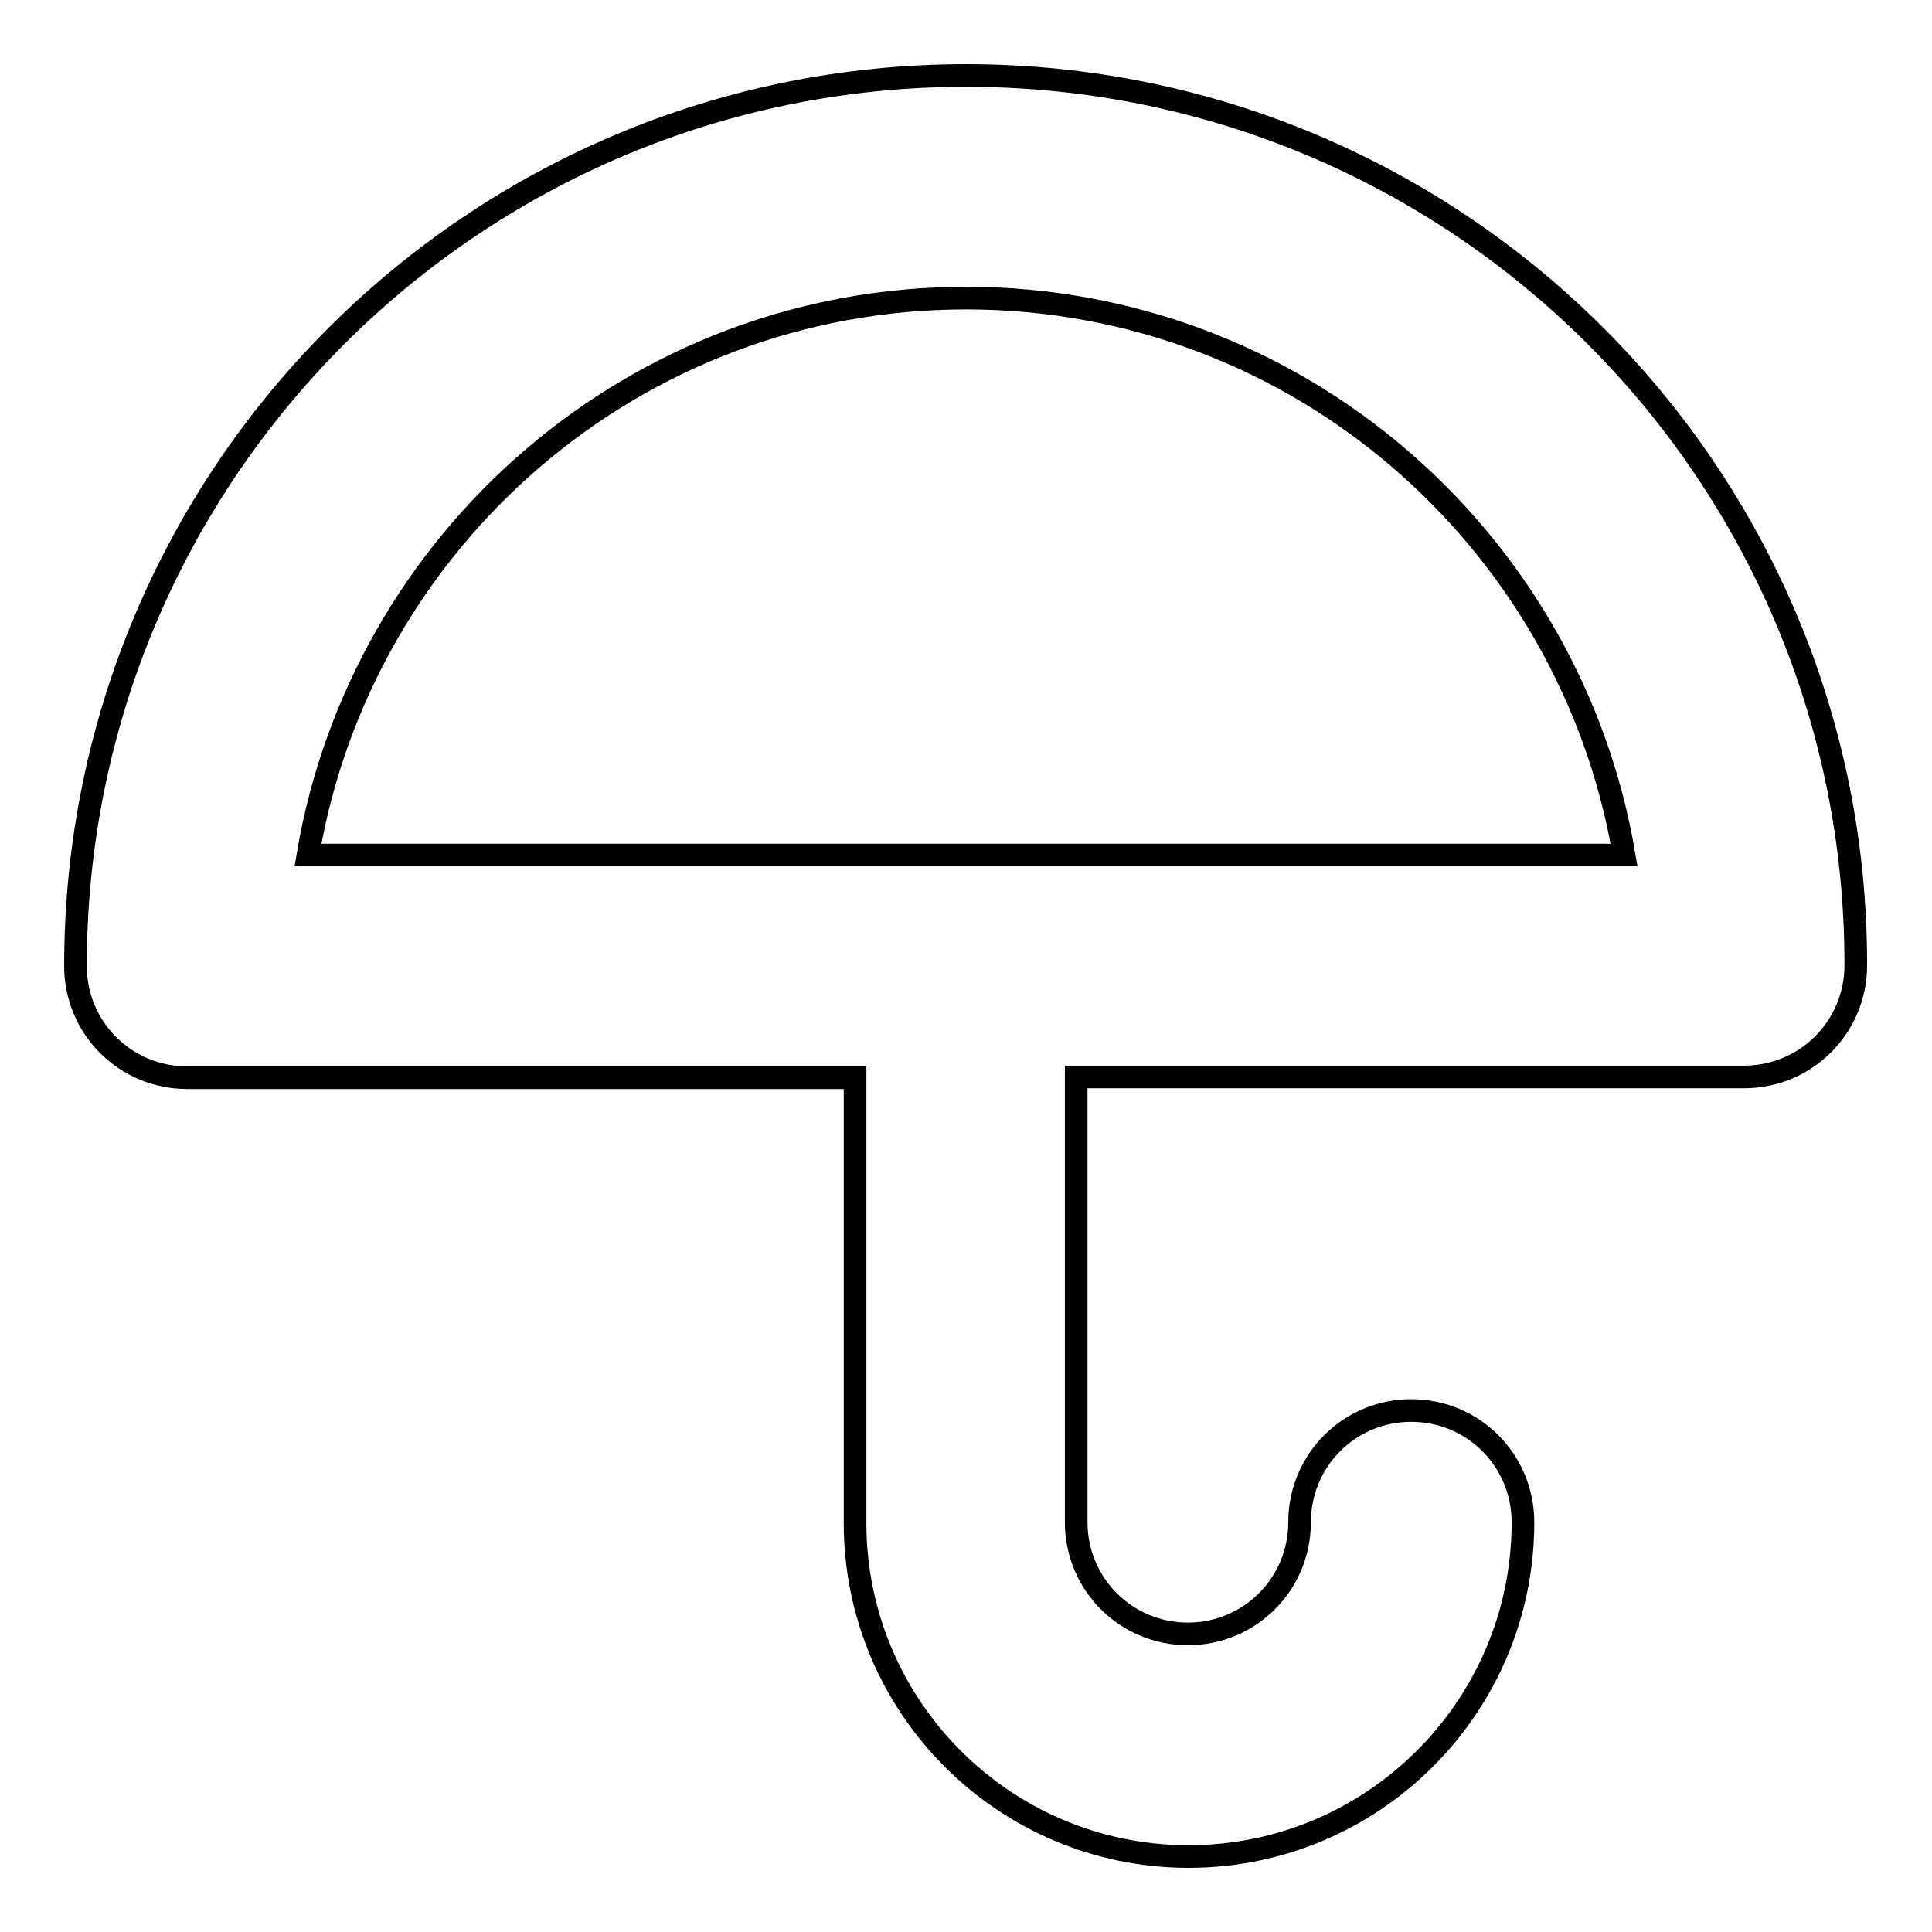
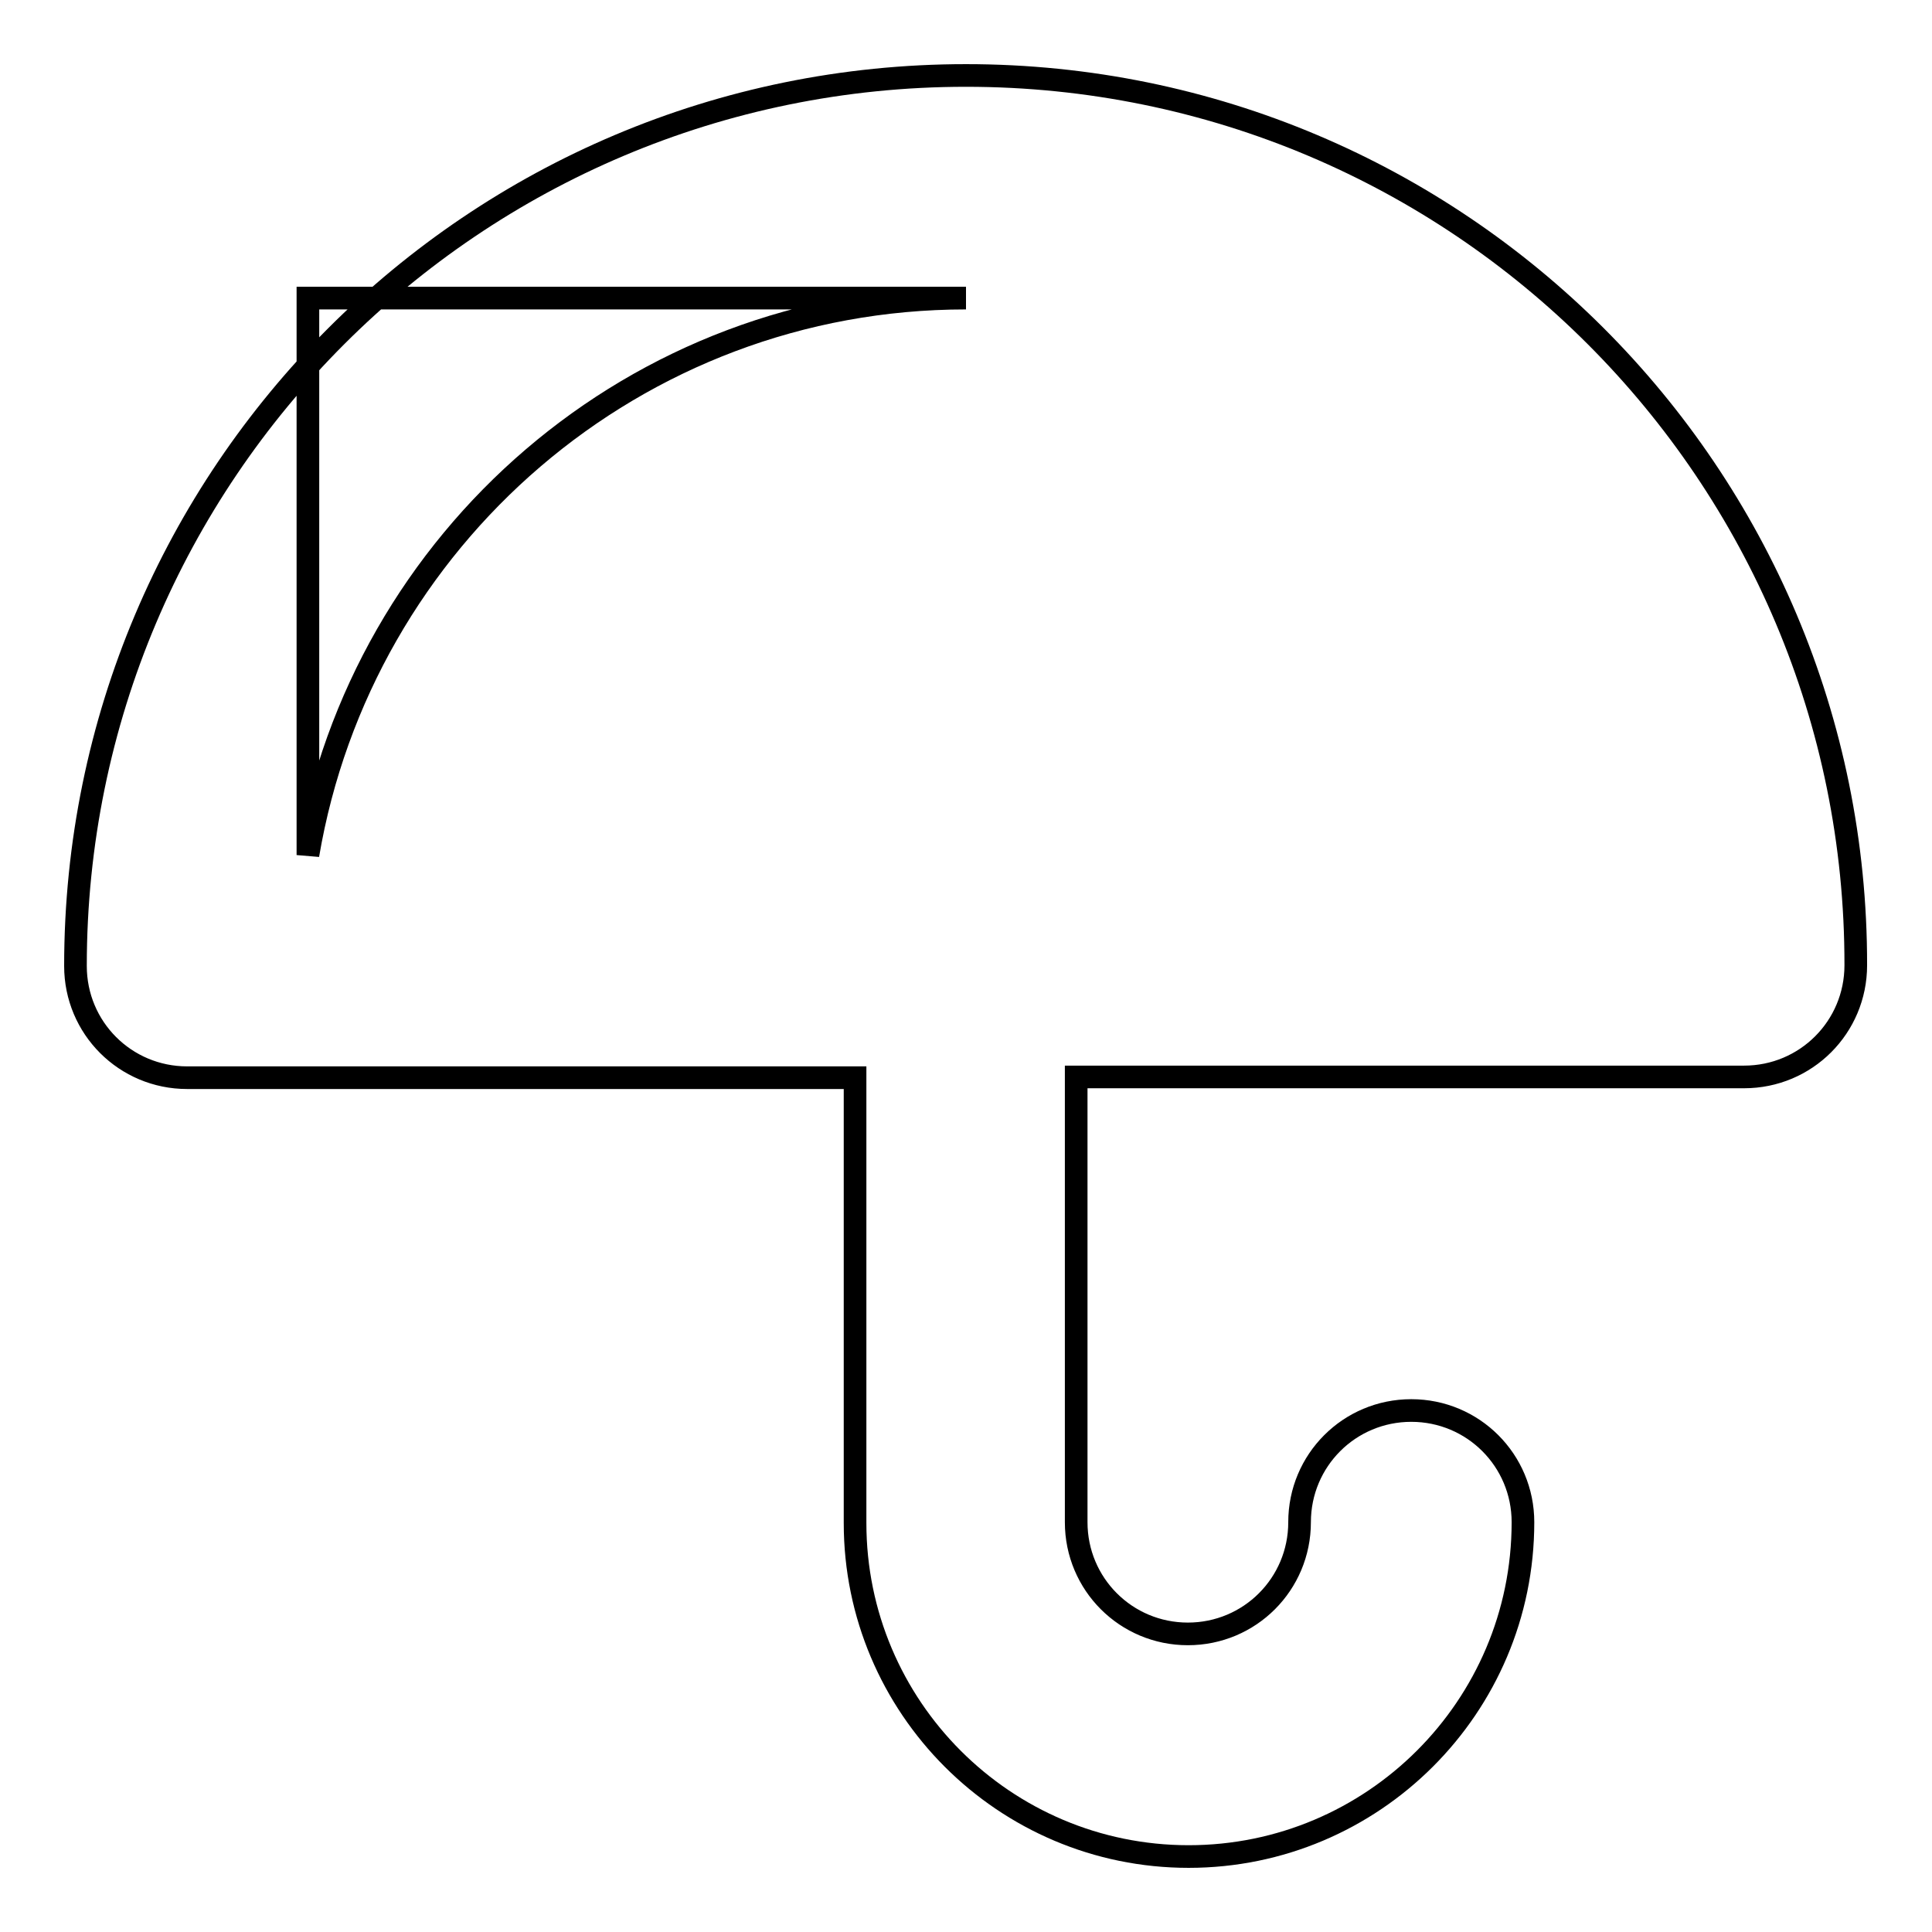
<svg xmlns="http://www.w3.org/2000/svg" version="1.1" x="0px" y="0px" viewBox="0 0 256 256" enable-background="new 0 0 256 256" xml:space="preserve">
  <g>
    <g>
-       <path stroke-width="3" fill-opacity="0" stroke="#000000" d="M128,10C62.8,10,10,62.8,10,128c0,8.2,6.6,14.8,14.8,14.8h88.5v59c0,24.4,19.8,44.2,44.2,44.2s44.3-19.8,44.3-44.3c0-8.2-6.6-14.8-14.8-14.8s-14.8,6.6-14.8,14.8c0,8.2-6.6,14.8-14.8,14.8c-8.2,0-14.8-6.6-14.8-14.8v-59h88.5c8.2,0,14.8-6.6,14.8-14.8C246,62.8,193.2,10,128,10z M40.8,113.3c7.1-41.9,43.4-73.8,87.2-73.8c43.8,0,80.1,31.9,87.2,73.8H40.8z" />
+       <path stroke-width="3" fill-opacity="0" stroke="#000000" d="M128,10C62.8,10,10,62.8,10,128c0,8.2,6.6,14.8,14.8,14.8h88.5v59c0,24.4,19.8,44.2,44.2,44.2s44.3-19.8,44.3-44.3c0-8.2-6.6-14.8-14.8-14.8s-14.8,6.6-14.8,14.8c0,8.2-6.6,14.8-14.8,14.8c-8.2,0-14.8-6.6-14.8-14.8v-59h88.5c8.2,0,14.8-6.6,14.8-14.8C246,62.8,193.2,10,128,10z M40.8,113.3c7.1-41.9,43.4-73.8,87.2-73.8H40.8z" />
    </g>
  </g>
</svg>